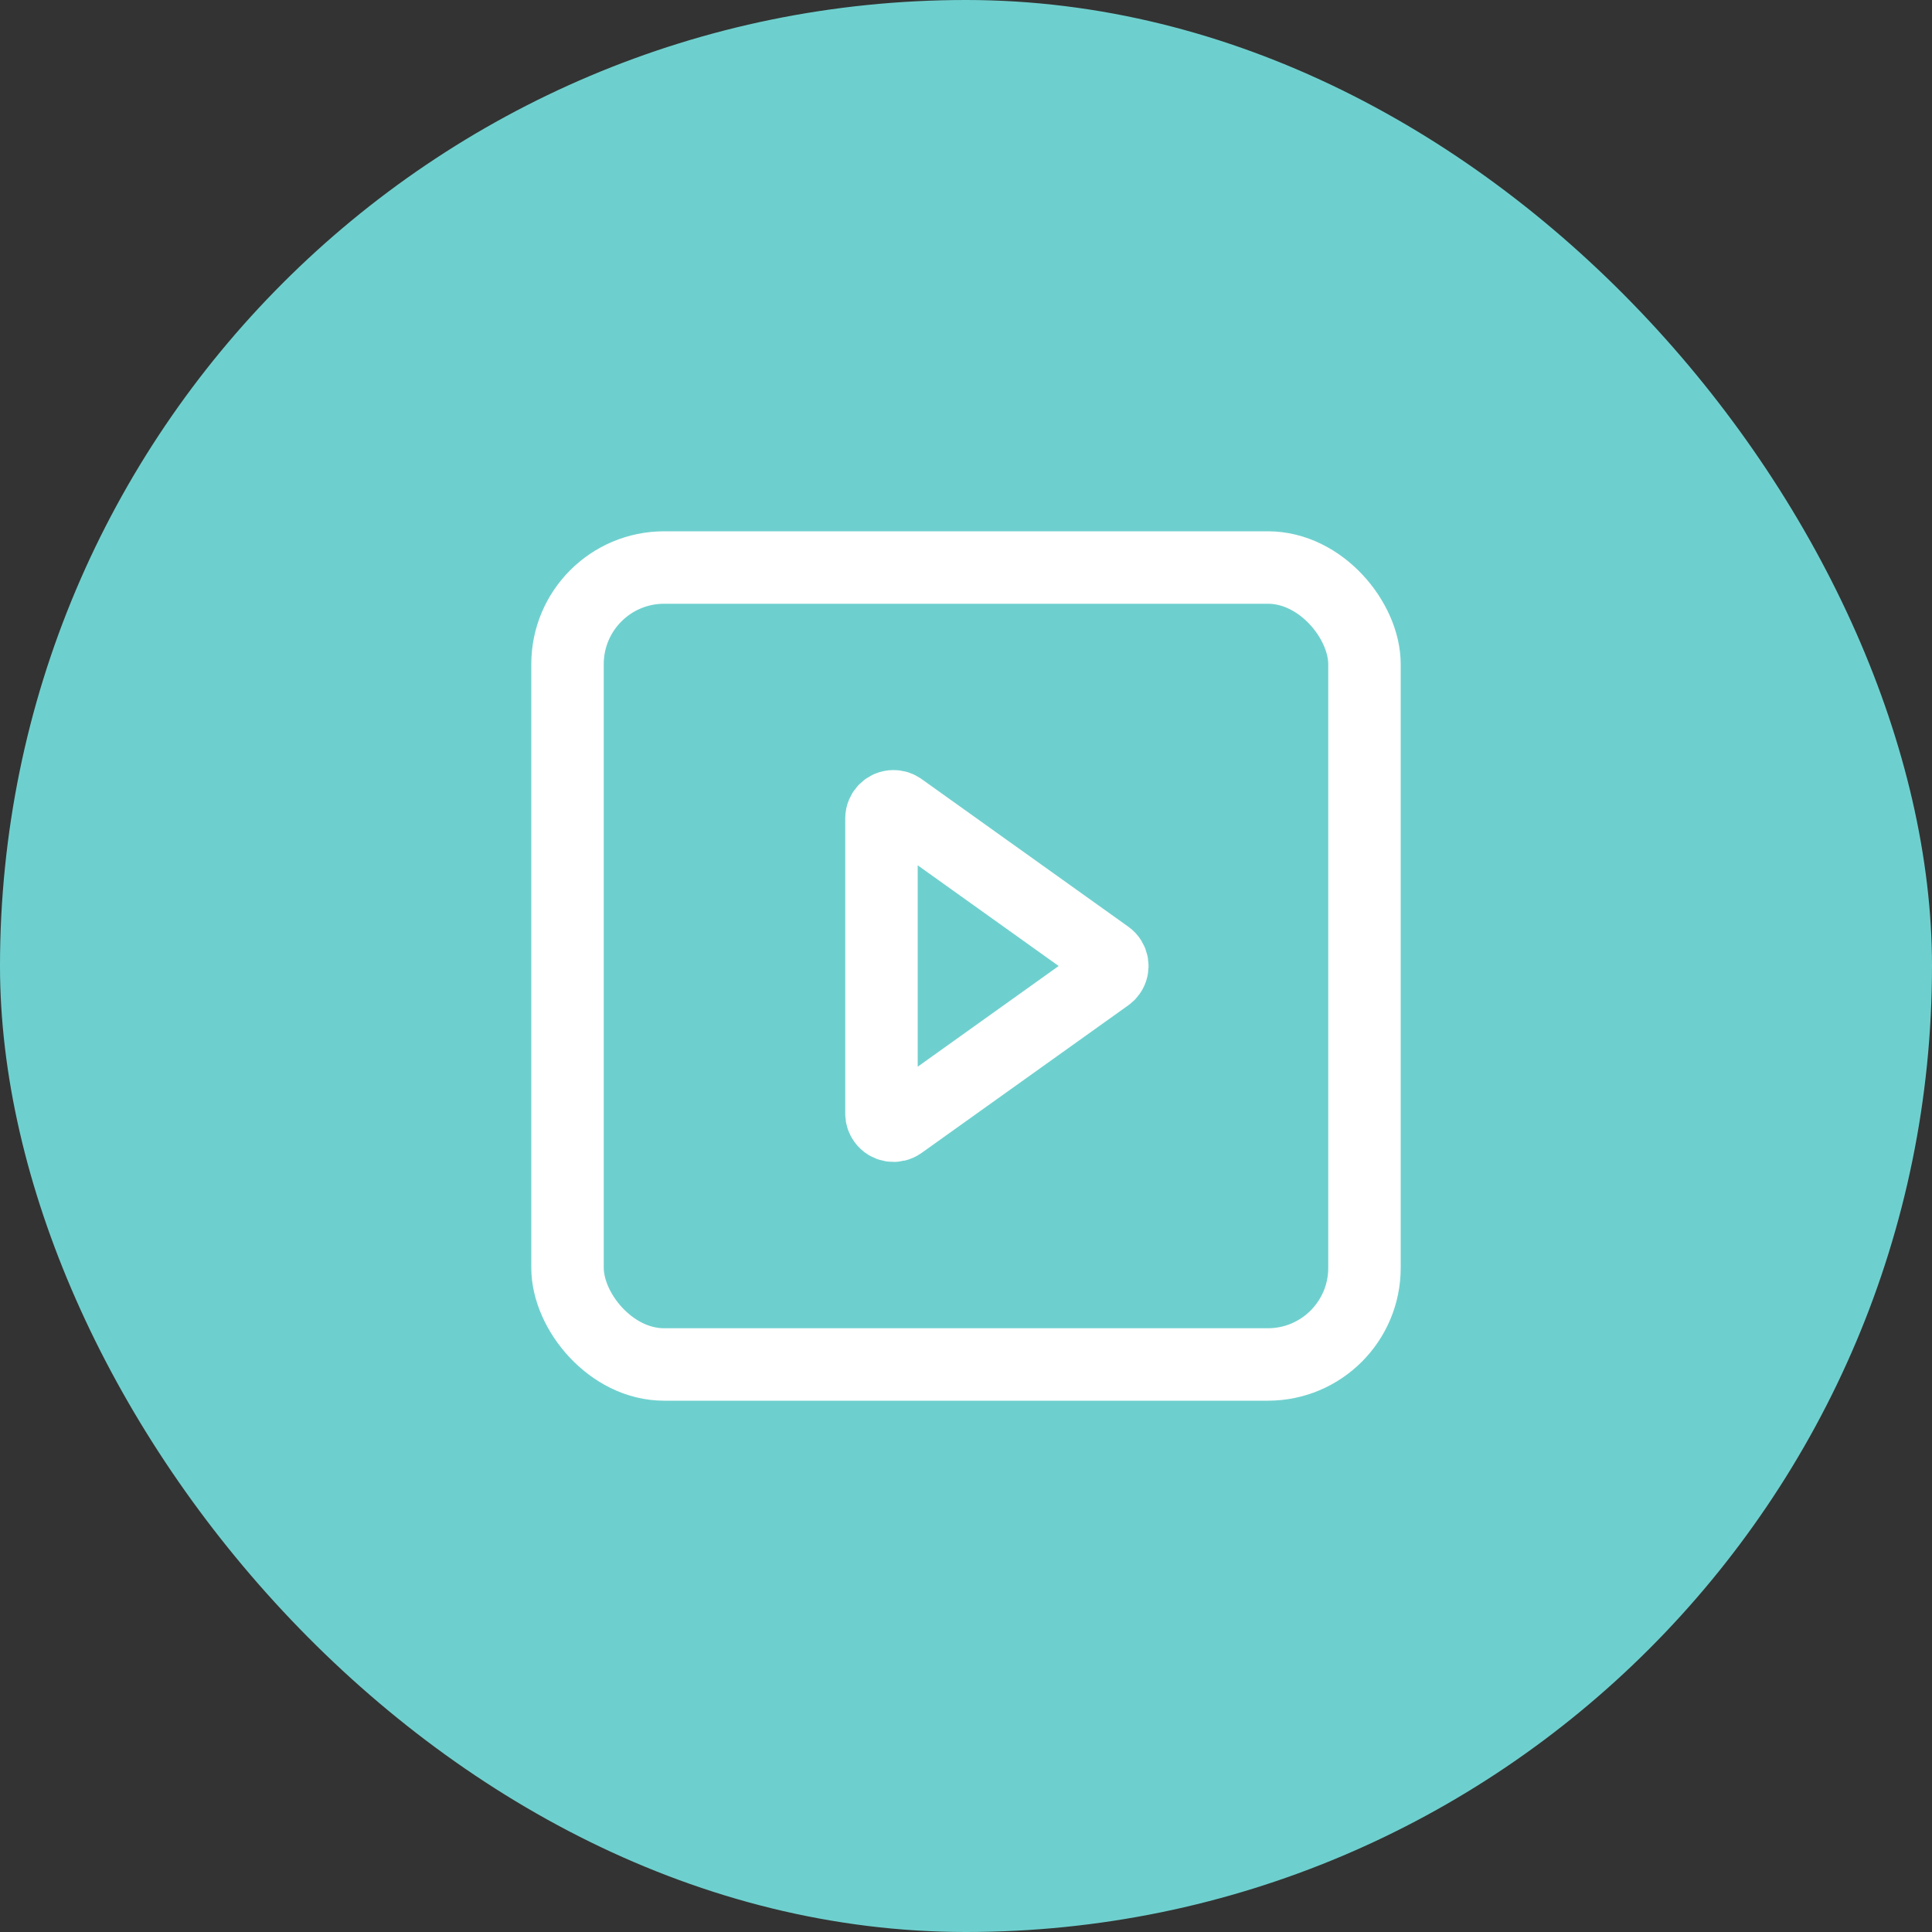
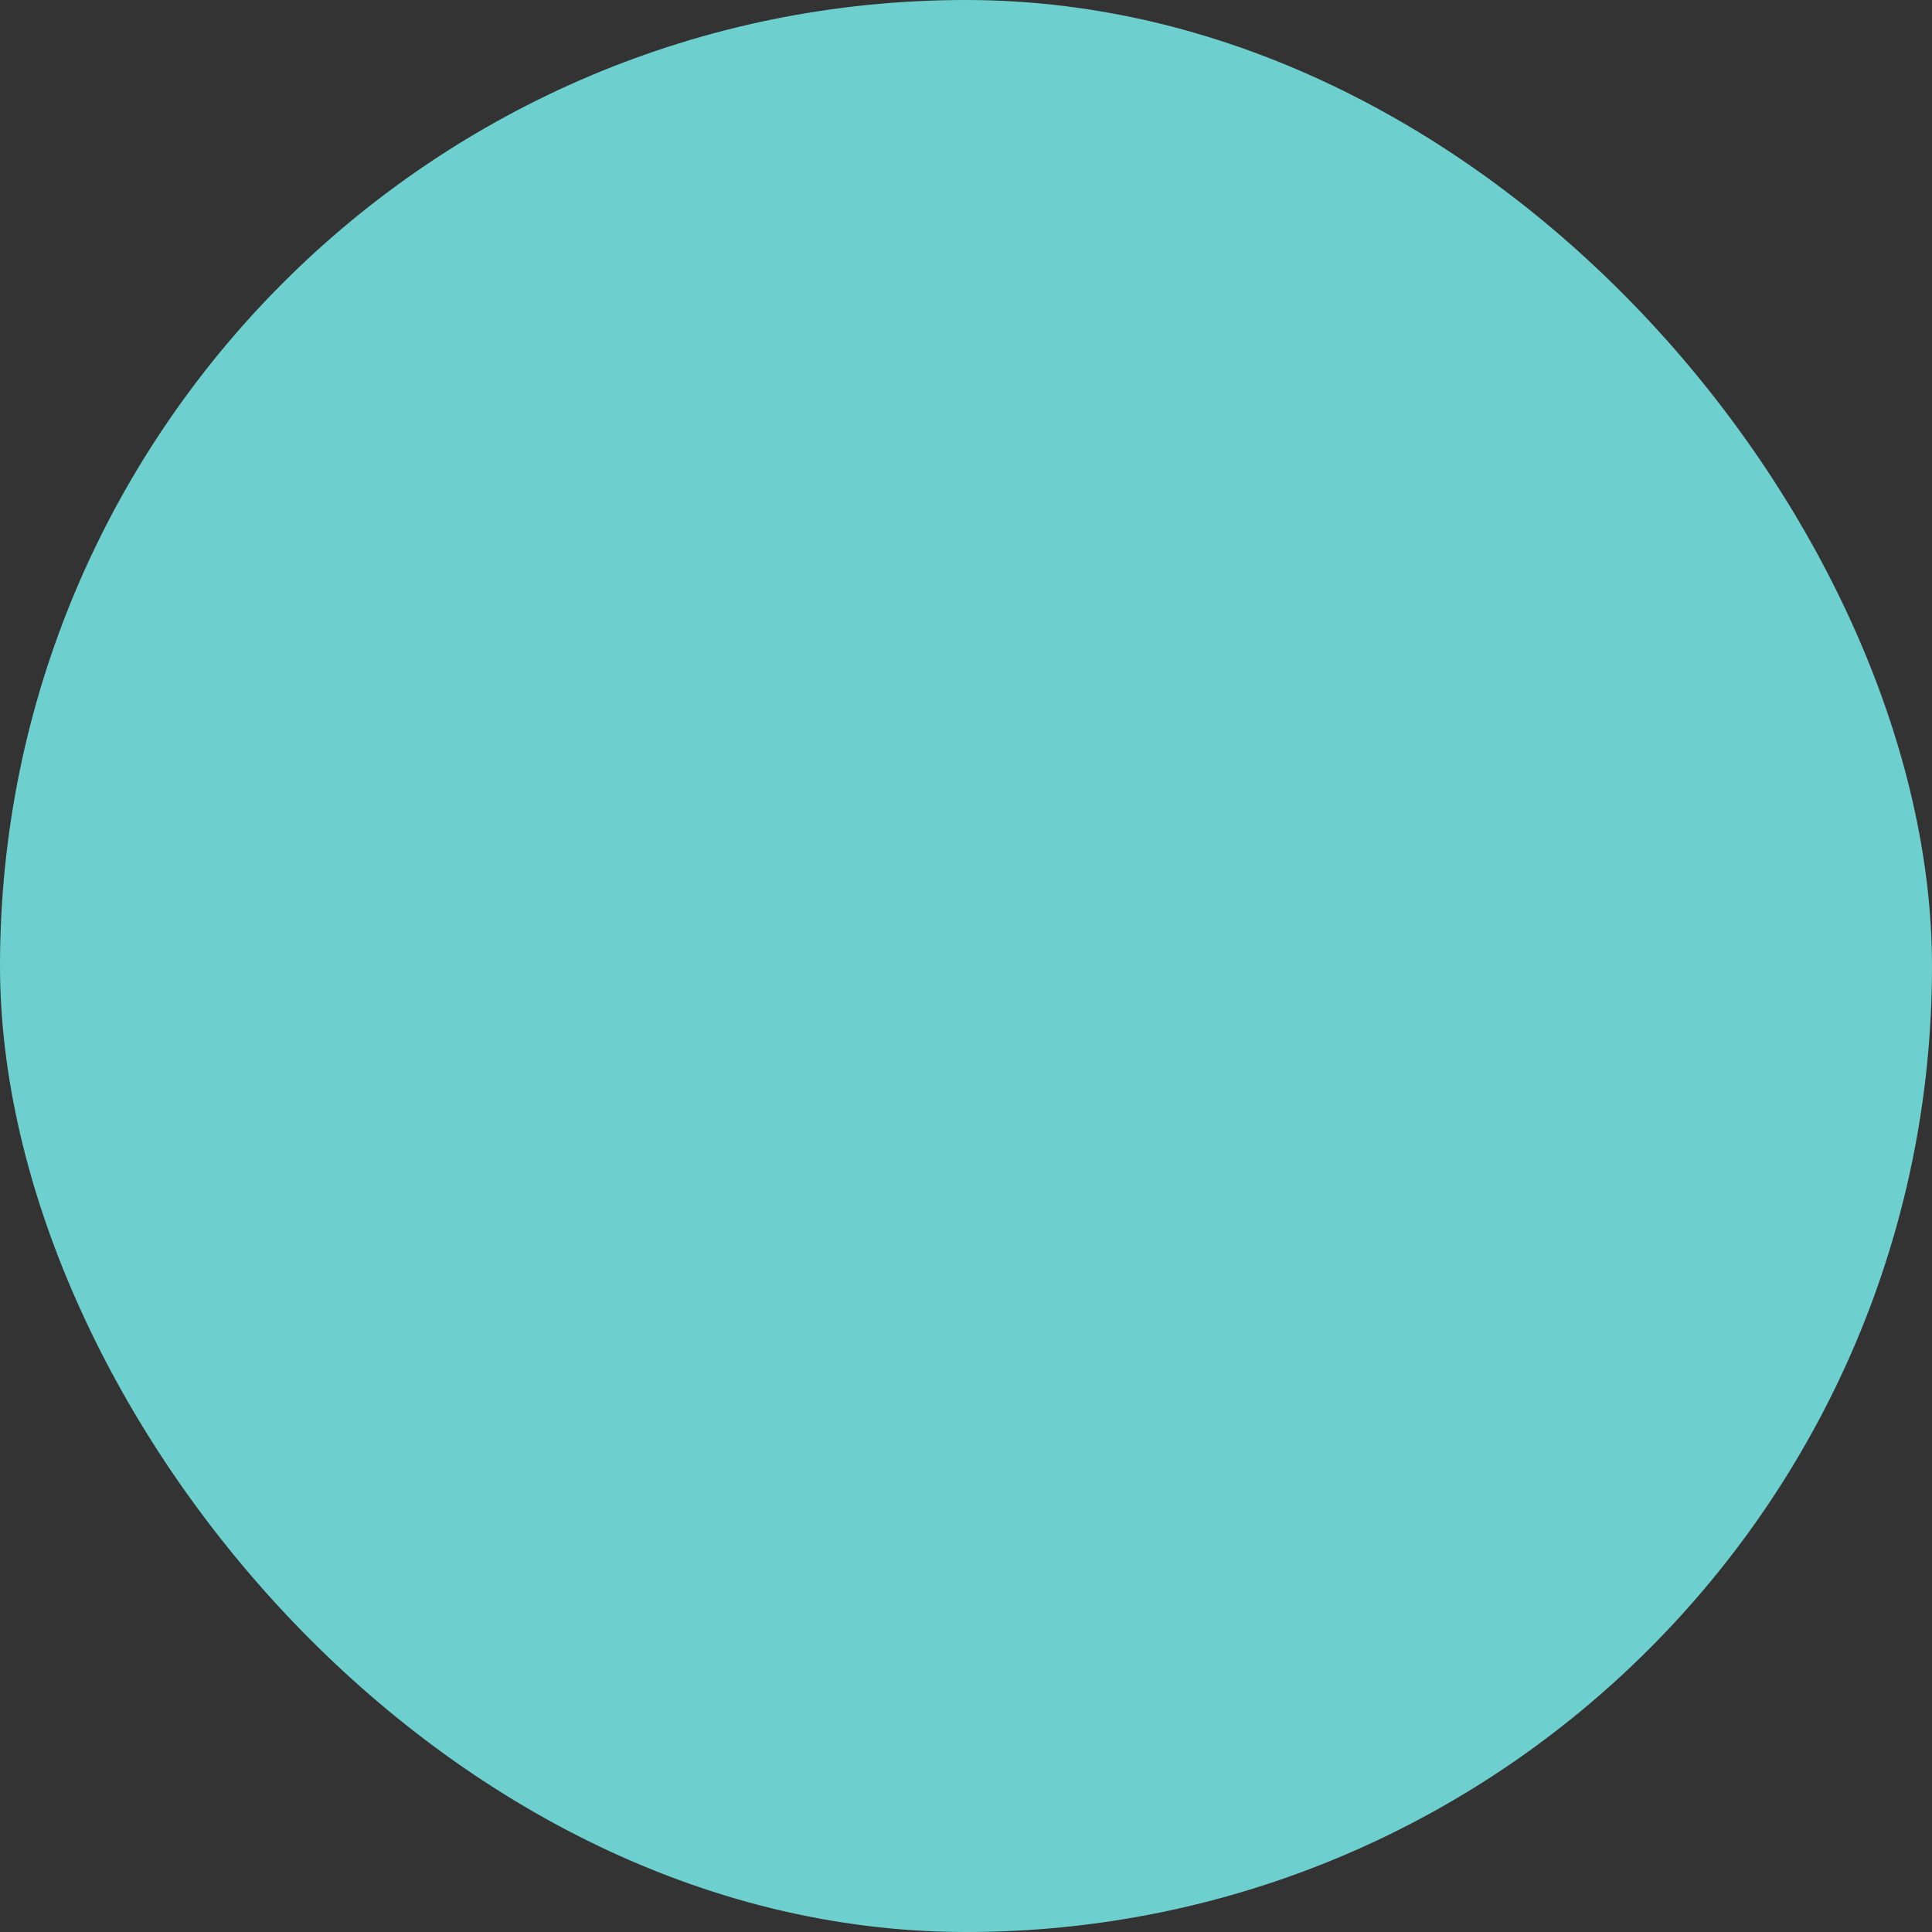
<svg xmlns="http://www.w3.org/2000/svg" width="40px" height="40px" viewBox="0 0 40 40" version="1.1">
  <rect x="0" y="0" width="40" height="40" fill="#333333" stroke="none" />
  <title>视频类</title>
  <desc>Created with Sketch.</desc>
  <defs />
  <g id="Page-1" stroke="none" stroke-width="1" fill="none" fill-rule="evenodd">
    <g id="曝光类产品-开机报头" transform="translate(-1390, -135)">
      <g id="二级导航" transform="translate(0, 80)">
        <g id="Group-9" transform="translate(1389, 55)">
          <g id="视频类" transform="translate(1, 0)">
            <g id="视频">
              <rect id="icon/60" fill="#6ED0CE" x="0" y="0" width="40" height="40" rx="20" />
-               <rect id="Rectangle" stroke="#FFFFFF" stroke-width="1.5" x="11.75" y="11.75" width="16.5" height="16.5" rx="2" />
-               <path d="M21.203,18.075 C21.187,18.053 21.168,18.033 21.145,18.017 C21.033,17.937 20.877,17.963 20.797,18.075 L17.74,22.355 C17.709,22.397 17.693,22.448 17.693,22.5 C17.693,22.638 17.805,22.75 17.943,22.75 L24.057,22.75 C24.109,22.75 24.16,22.734 24.202,22.703 C24.314,22.623 24.34,22.467 24.26,22.355 L21.203,18.075 Z" id="Triangle" stroke="#FFFFFF" stroke-width="1.5" transform="translate(21, 20) rotate(90) translate(-21, -20) " />
            </g>
          </g>
        </g>
      </g>
    </g>
  </g>
</svg>